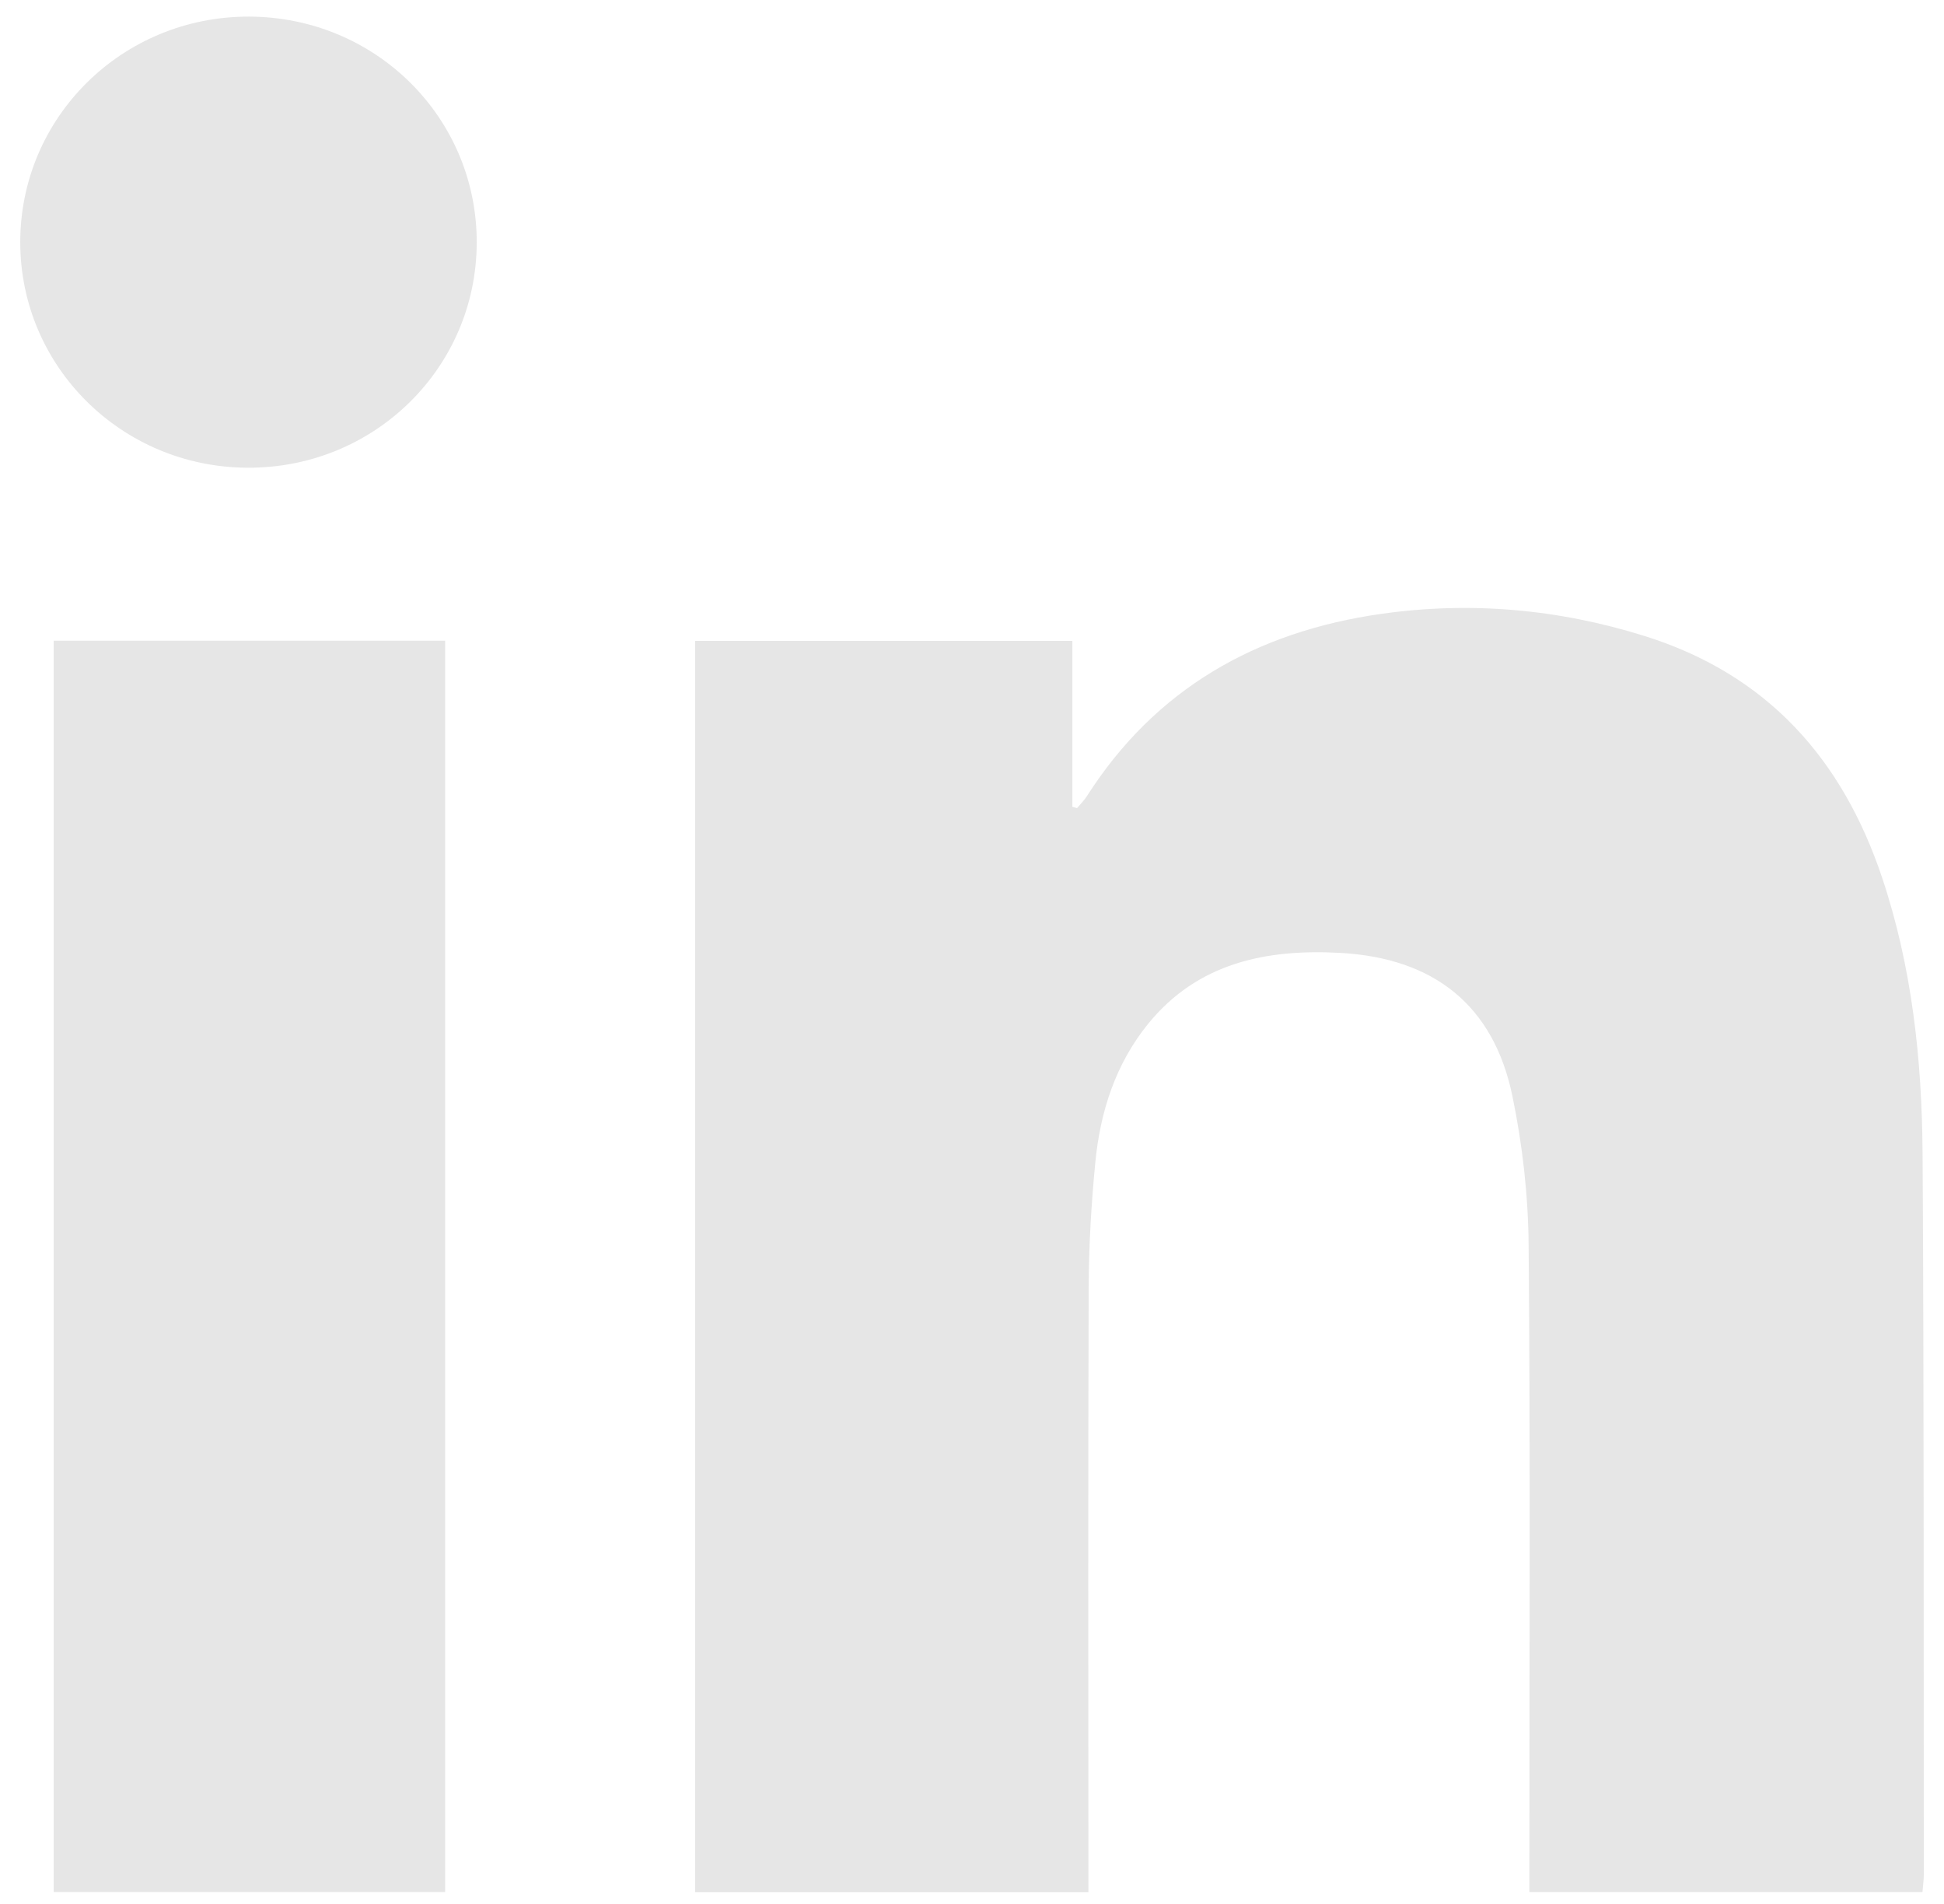
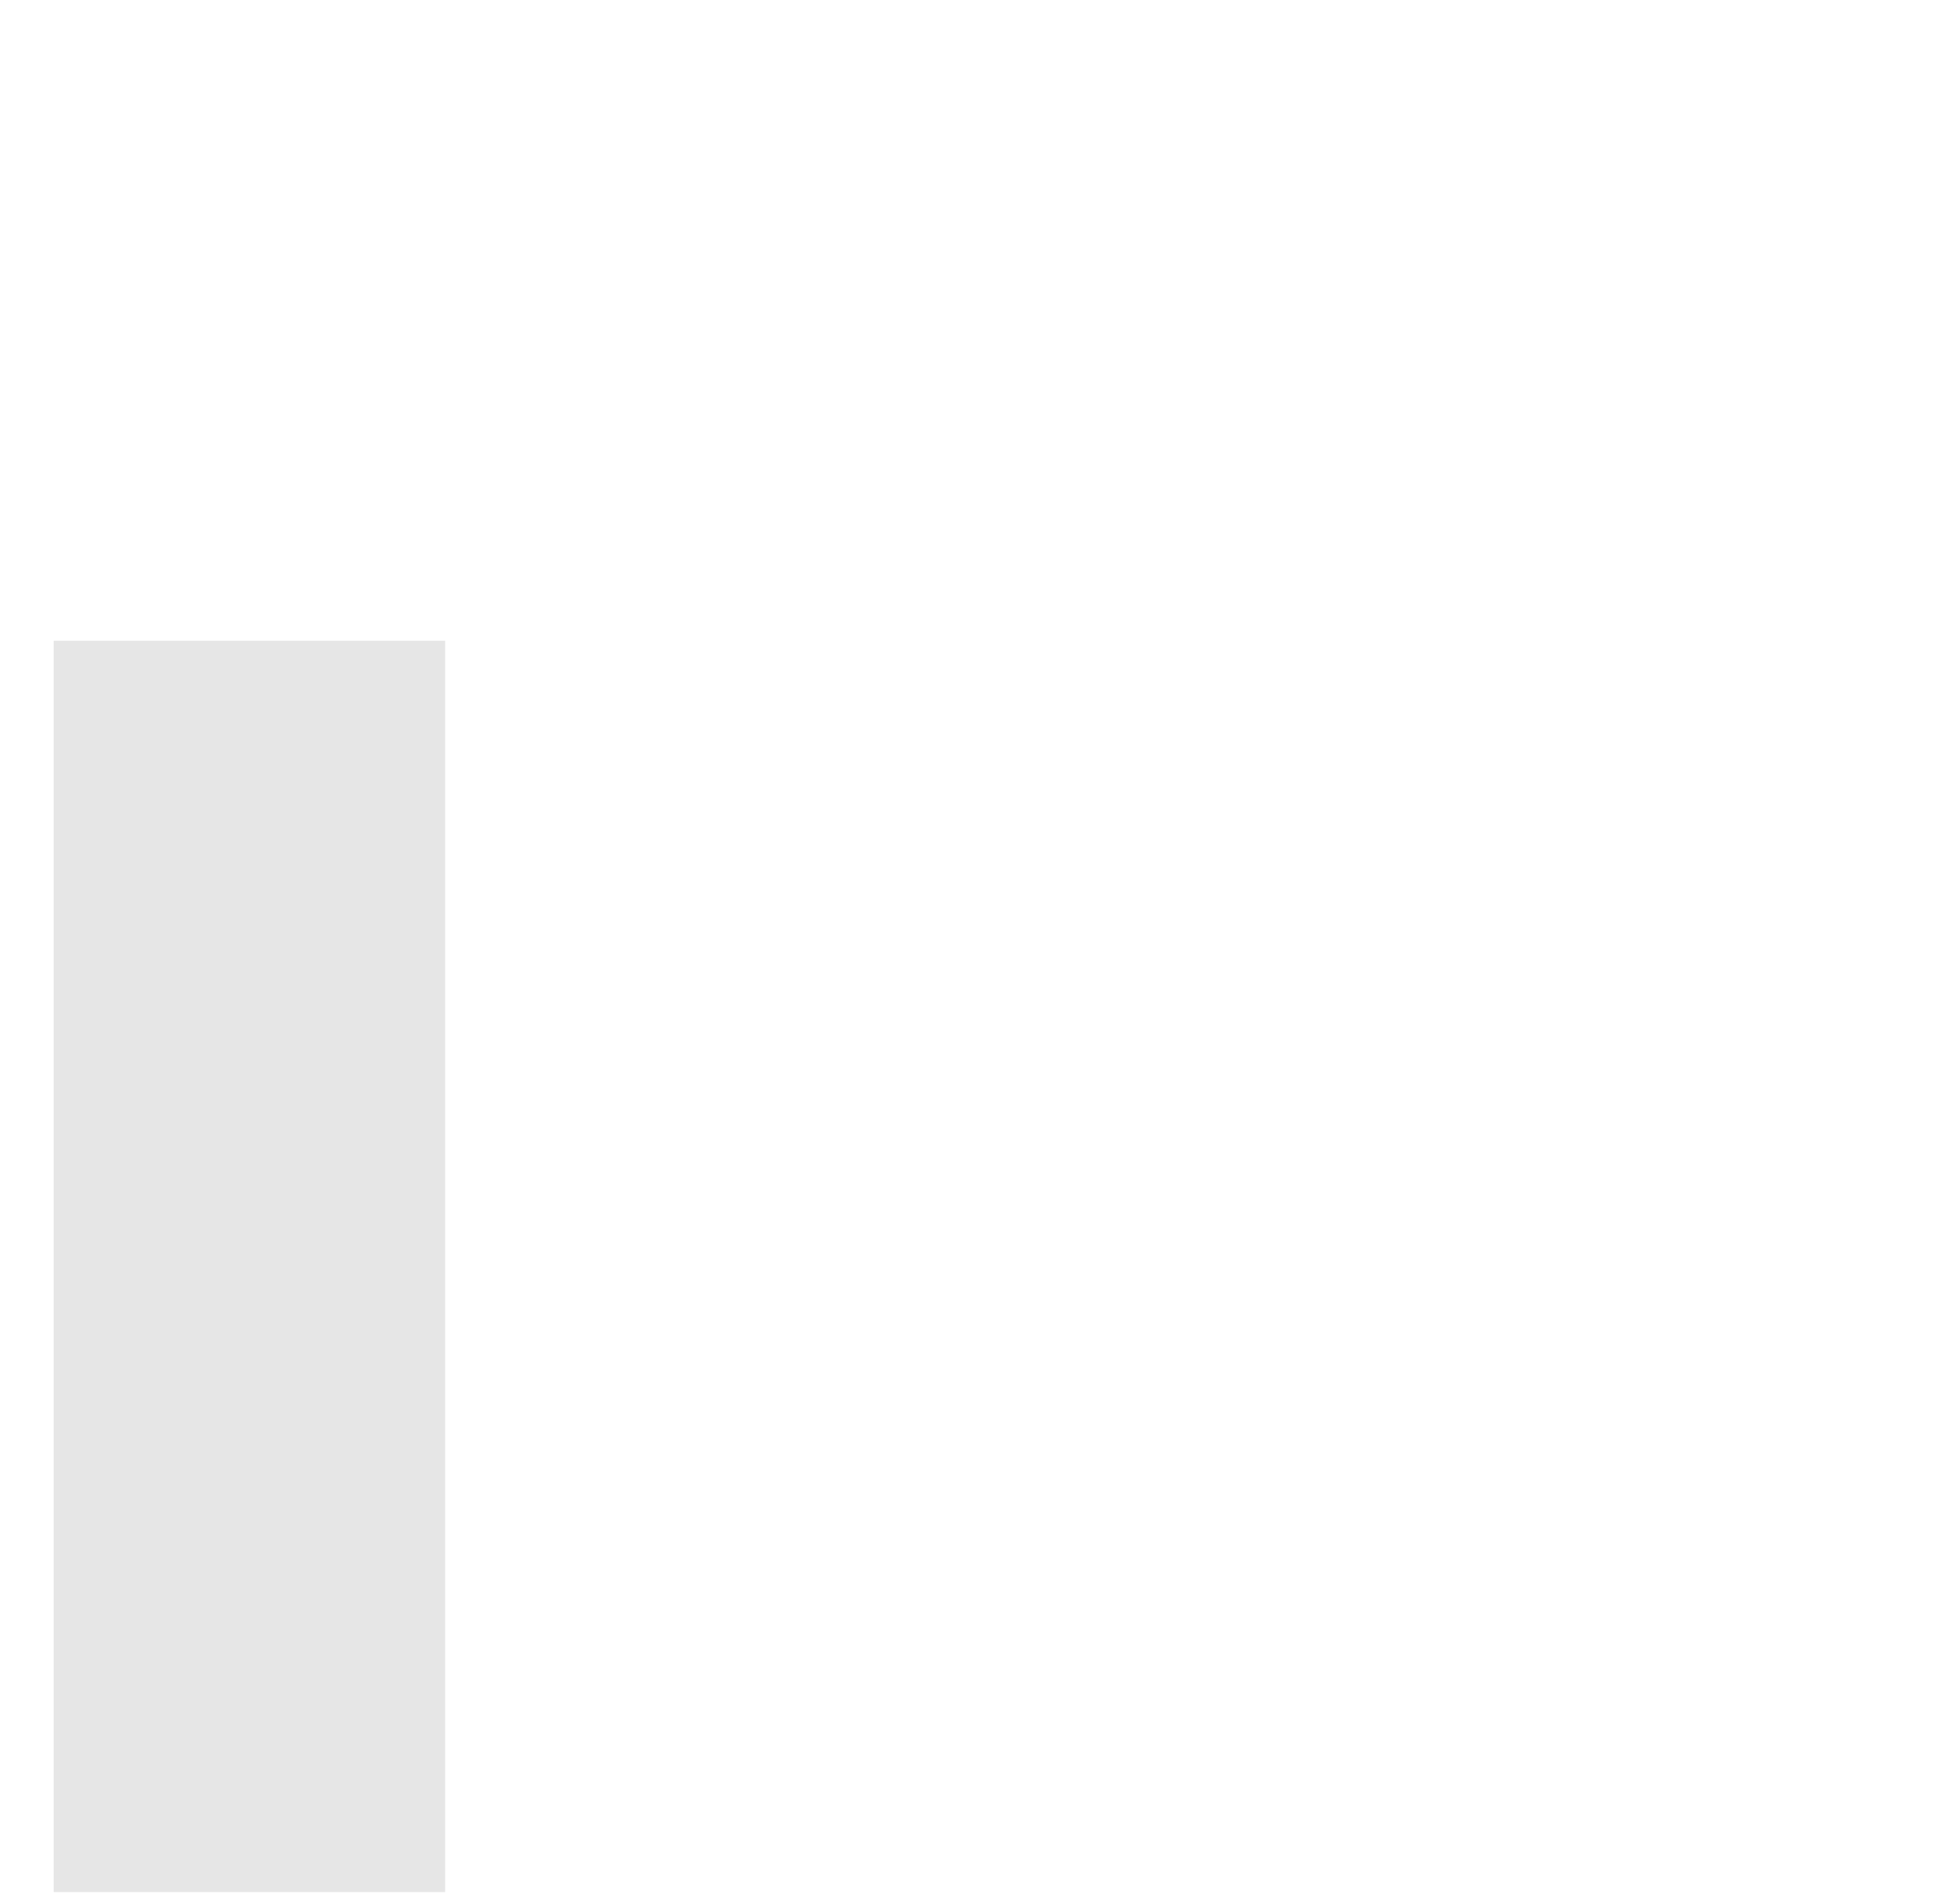
<svg xmlns="http://www.w3.org/2000/svg" width="48" height="47" viewBox="0 0 48 47" fill="none">
-   <path d="M17.162 15.821H26.478V19.917C26.516 19.927 26.555 19.937 26.594 19.948C26.674 19.852 26.767 19.763 26.834 19.658C28.526 17.003 31.021 15.592 34.103 15.154C36.302 14.841 38.48 15.034 40.605 15.7C43.64 16.648 45.491 18.741 46.471 21.662C47.212 23.874 47.456 26.167 47.471 28.478C47.507 34.41 47.495 40.343 47.501 46.275C47.501 46.409 47.481 46.543 47.468 46.708H37.762C37.762 46.451 37.762 46.23 37.762 46.011C37.762 40.921 37.787 35.831 37.744 30.741C37.734 29.512 37.593 28.266 37.344 27.061C36.881 24.819 35.41 23.652 33.097 23.523C31.261 23.421 29.578 23.77 28.357 25.264C27.547 26.256 27.166 27.441 27.045 28.693C26.945 29.719 26.885 30.751 26.881 31.781C26.864 36.544 26.874 41.307 26.874 46.07C26.874 46.273 26.874 46.476 26.874 46.711H17.164V15.821H17.162Z" fill="#E6E6E6" />
  <path d="M10.991 46.707H1.326V15.816H10.991V46.707Z" fill="#E6E6E6" />
-   <path d="M6.149 0.41C9.279 0.418 11.784 2.91 11.771 6.002C11.757 9.094 9.229 11.567 6.101 11.546C2.997 11.527 0.501 9.046 0.5 5.98C0.499 2.891 3.023 0.402 6.149 0.41Z" fill="#E6E6E6" />
</svg>